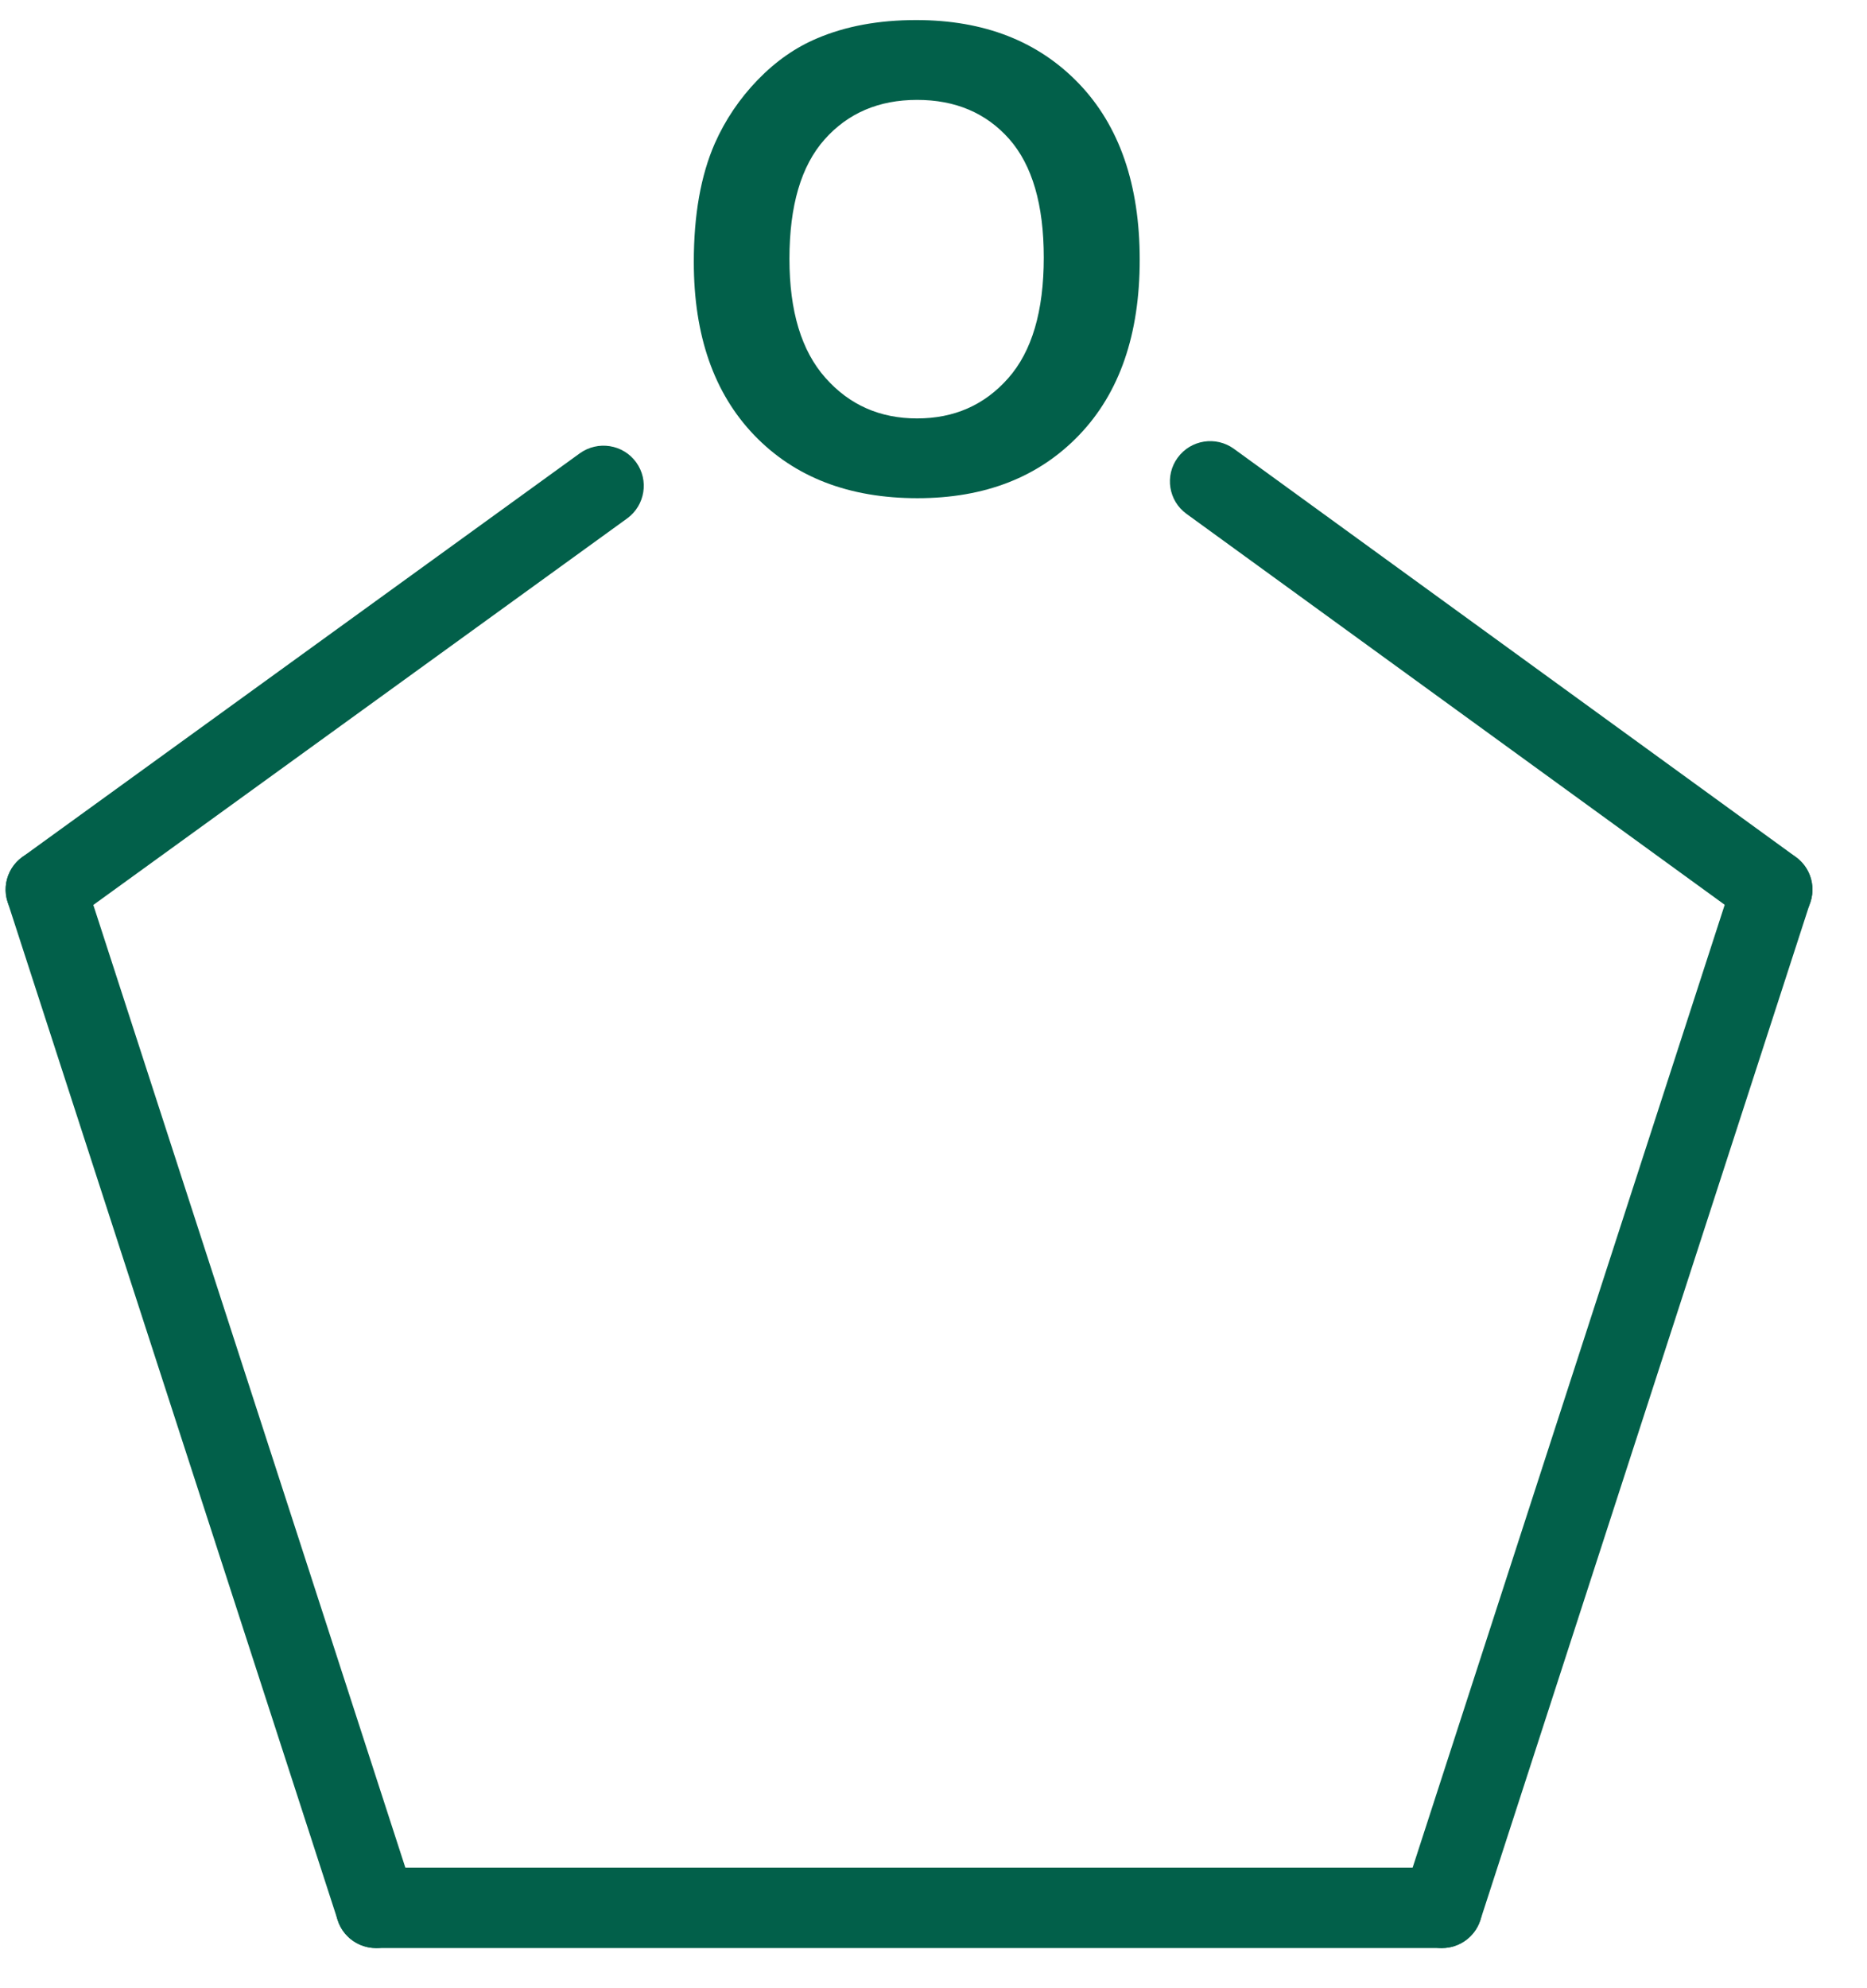
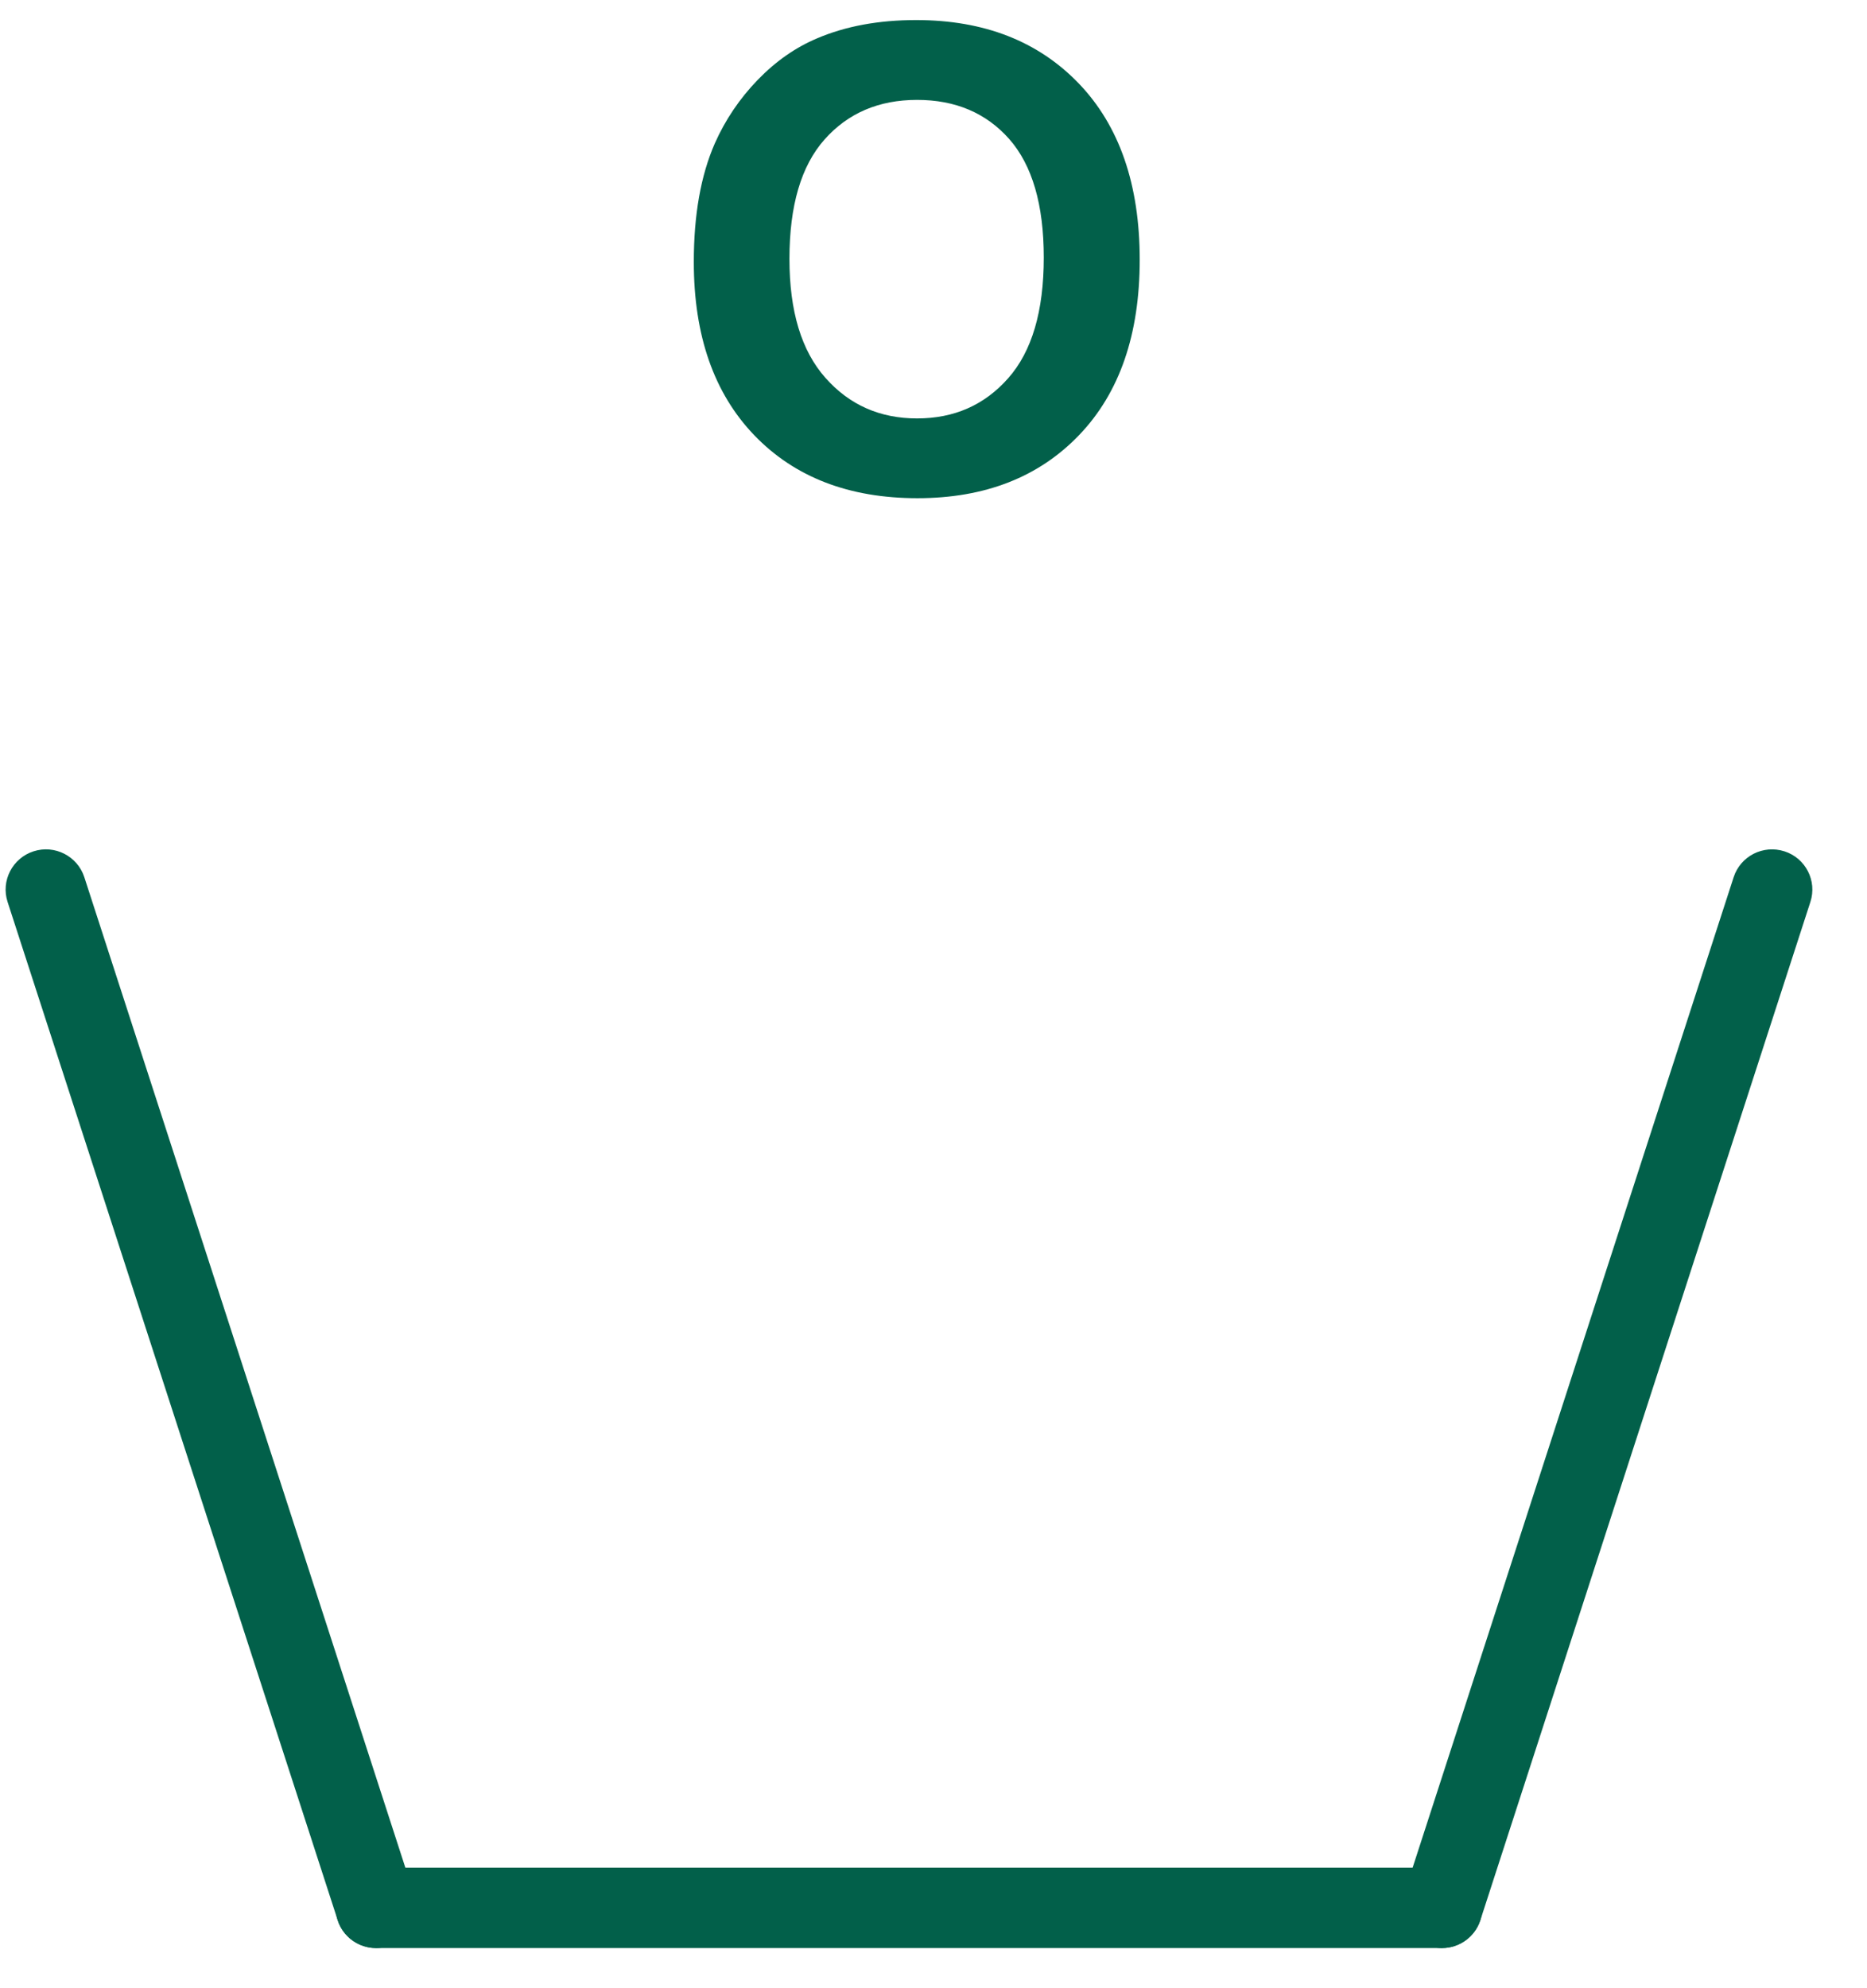
<svg xmlns="http://www.w3.org/2000/svg" width="31" height="33" viewBox="0 0 31 33" fill="none">
  <g clip-path="url(#clip0_980_6614)">
    <path d="M23.943 32.333H6.243C5.874 32.333 5.574 32.034 5.574 31.665C5.574 31.297 5.874 30.998 6.243 30.998H23.943C24.313 30.998 24.612 31.297 24.612 31.665C24.612 32.034 24.313 32.333 23.943 32.333Z" fill="#02604A" />
    <path d="M11.52 4.349C11.52 3.567 11.636 2.911 11.869 2.38C12.042 1.99 12.279 1.639 12.579 1.328C12.88 1.017 13.208 0.788 13.566 0.637C14.042 0.434 14.59 0.333 15.212 0.333C16.337 0.333 17.236 0.683 17.912 1.385C18.586 2.087 18.924 3.062 18.924 4.311C18.924 5.55 18.59 6.52 17.92 7.219C17.25 7.919 16.354 8.269 15.233 8.269C14.098 8.269 13.195 7.921 12.525 7.225C11.855 6.528 11.52 5.57 11.52 4.348L11.52 4.349ZM13.108 4.297C13.108 5.165 13.307 5.824 13.707 6.273C14.106 6.723 14.613 6.945 15.227 6.945C15.842 6.945 16.346 6.724 16.74 6.278C17.134 5.833 17.331 5.165 17.331 4.275C17.331 3.396 17.139 2.74 16.756 2.306C16.372 1.874 15.863 1.658 15.227 1.658C14.592 1.658 14.08 1.877 13.691 2.315C13.302 2.753 13.108 3.414 13.108 4.297Z" fill="#02604A" />
    <path d="M23.943 32.334C23.875 32.334 23.805 32.323 23.737 32.301C23.386 32.187 23.192 31.811 23.306 31.46L28.786 14.559C28.9 14.209 29.276 14.017 29.629 14.13C29.981 14.243 30.174 14.62 30.06 14.97L24.58 31.871C24.488 32.153 24.225 32.334 23.943 32.334Z" fill="#02604A" />
-     <path d="M29.425 15.432C29.289 15.432 29.151 15.39 29.032 15.304L19.701 8.529C19.402 8.313 19.336 7.895 19.554 7.597C19.772 7.298 20.19 7.233 20.489 7.45L29.82 14.225C30.119 14.442 30.185 14.86 29.967 15.158C29.836 15.337 29.631 15.432 29.425 15.432Z" fill="#02604A" />
-     <path d="M0.763 15.432C0.556 15.432 0.352 15.337 0.221 15.157C0.004 14.859 0.071 14.441 0.37 14.225L9.627 7.524C9.927 7.309 10.345 7.374 10.562 7.672C10.779 7.97 10.712 8.388 10.413 8.605L1.156 15.305C1.037 15.391 0.9 15.432 0.763 15.432Z" fill="#02604A" />
    <path d="M6.244 32.334C5.962 32.334 5.699 32.154 5.607 31.871L0.126 14.97C0.012 14.62 0.206 14.243 0.557 14.13C0.909 14.016 1.286 14.21 1.4 14.559L6.88 31.46C6.994 31.811 6.801 32.187 6.449 32.301C6.381 32.323 6.313 32.334 6.244 32.334Z" fill="#02604A" />
  </g>
  <defs>
    <clipPath id="clip0_980_6614">
      <rect width="30" height="32" fill="white" transform="translate(0.094 0.333)" />
    </clipPath>
  </defs>
</svg>